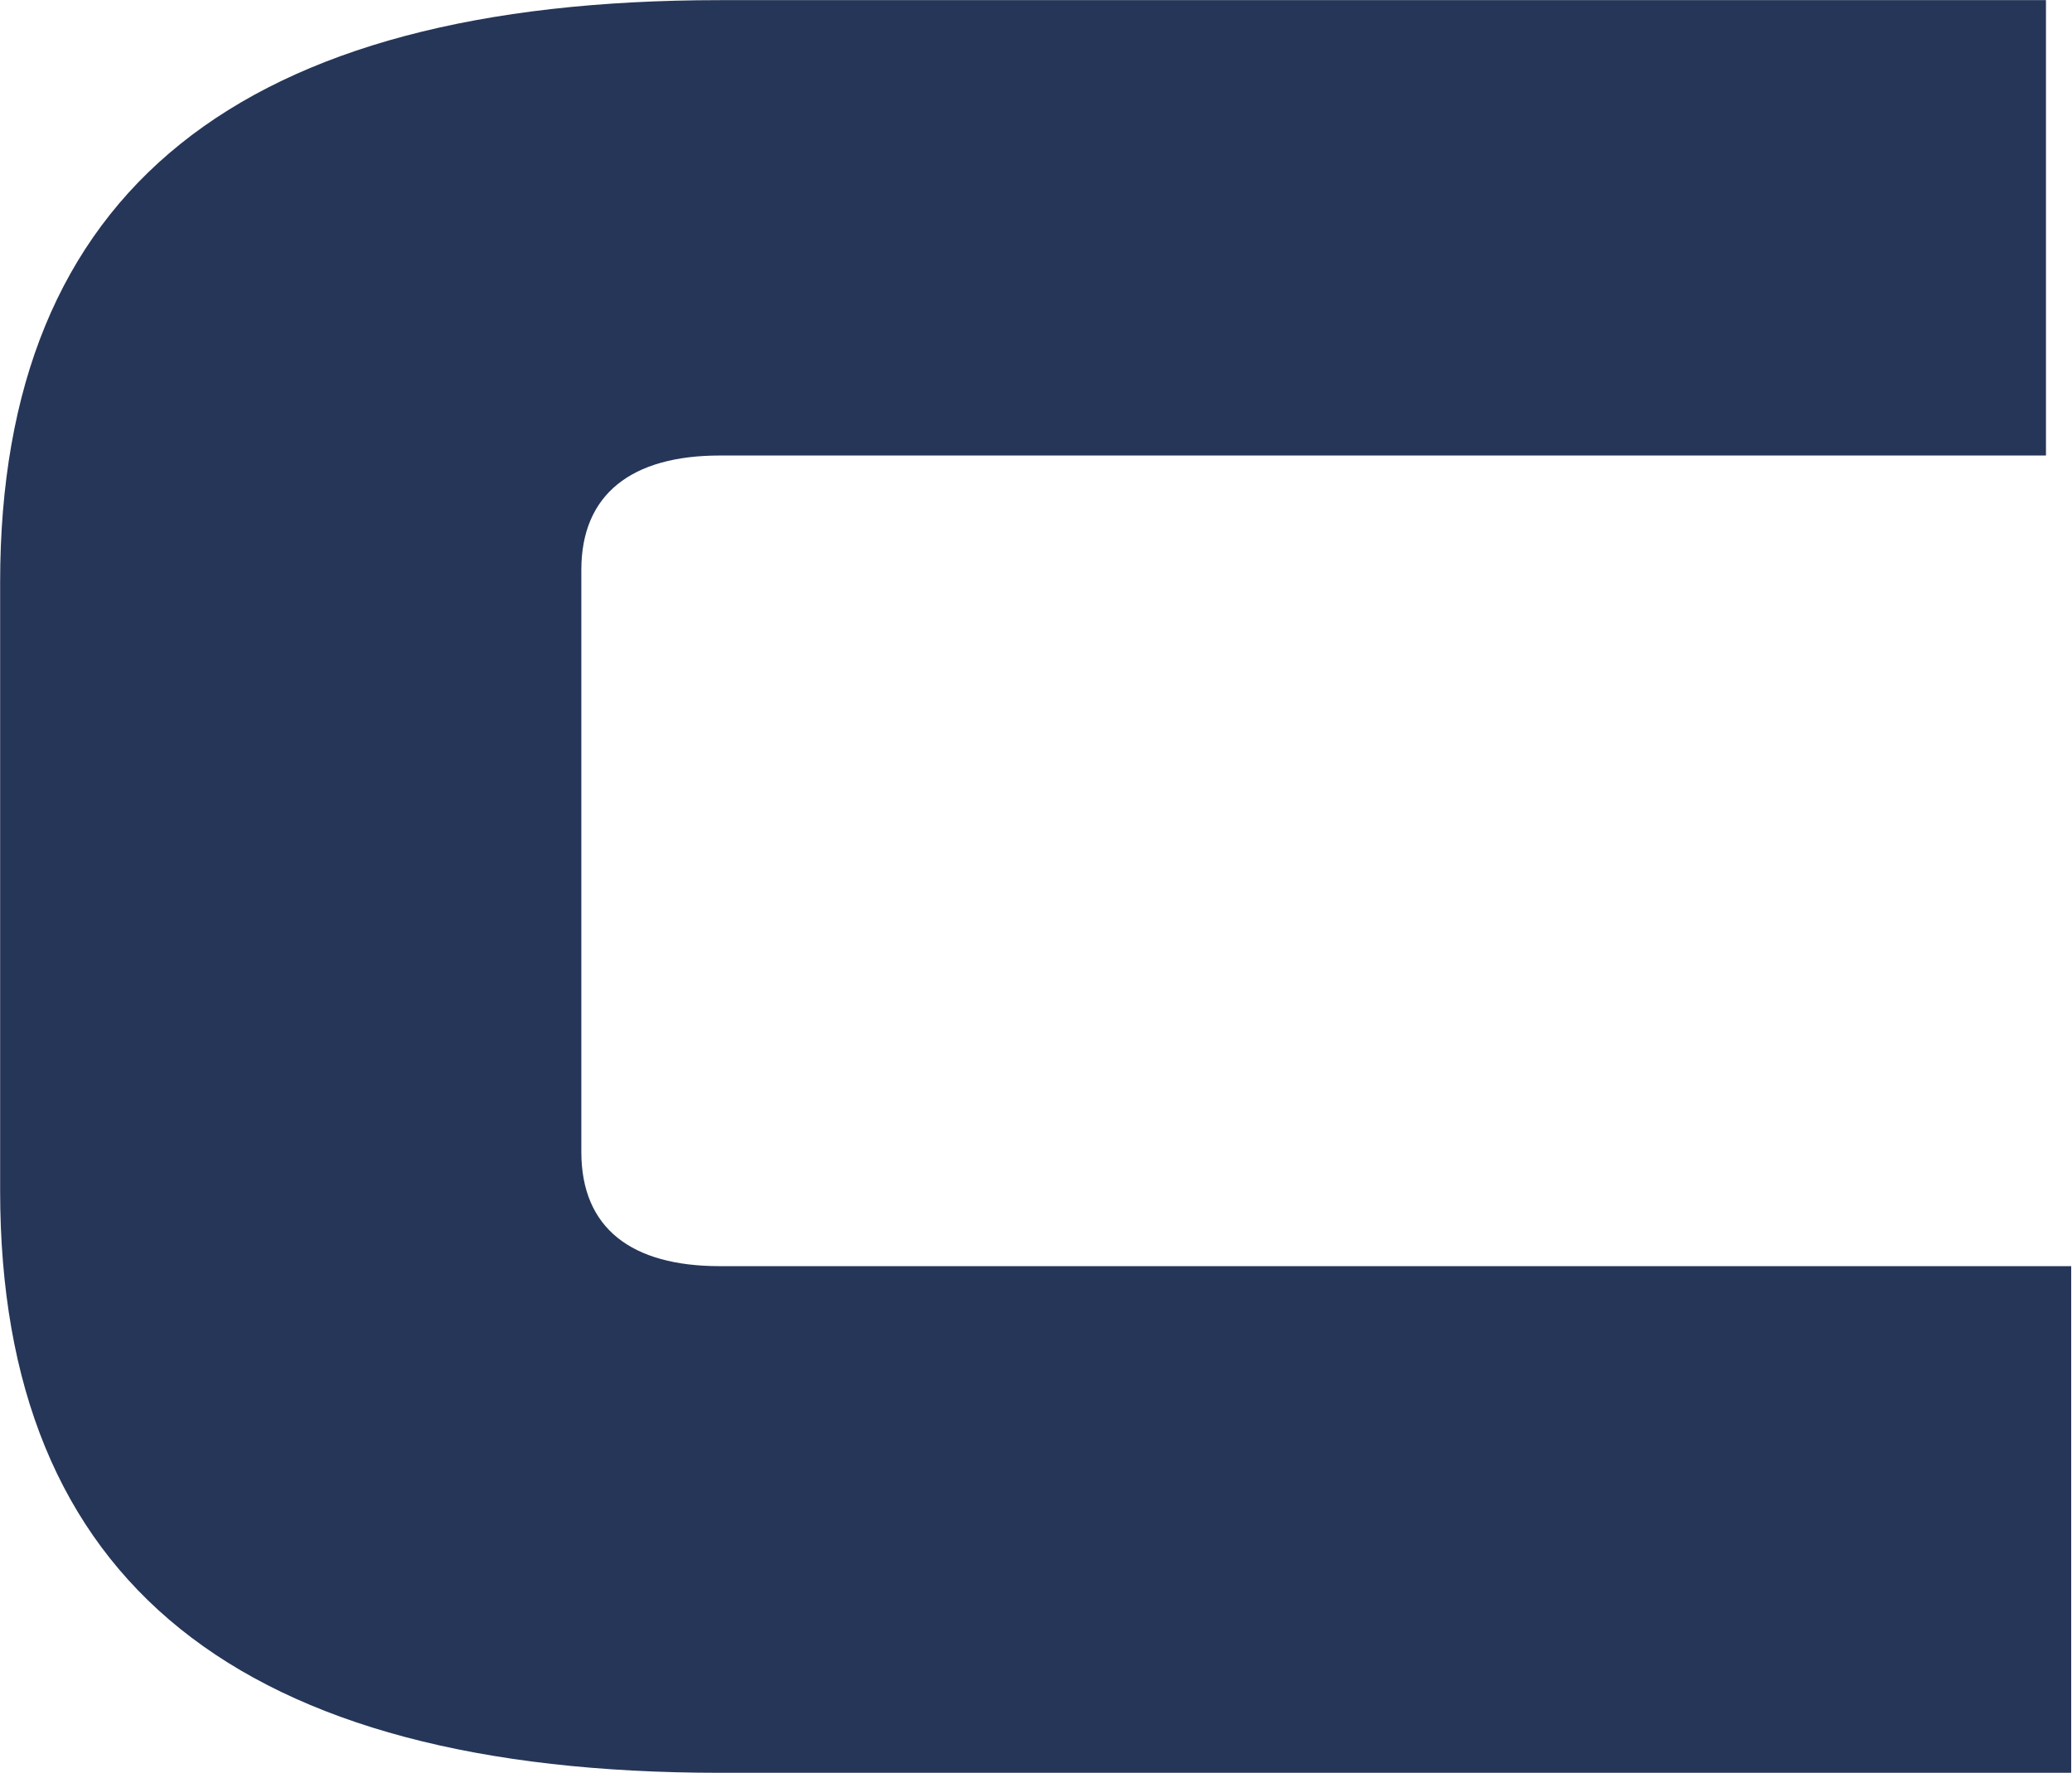
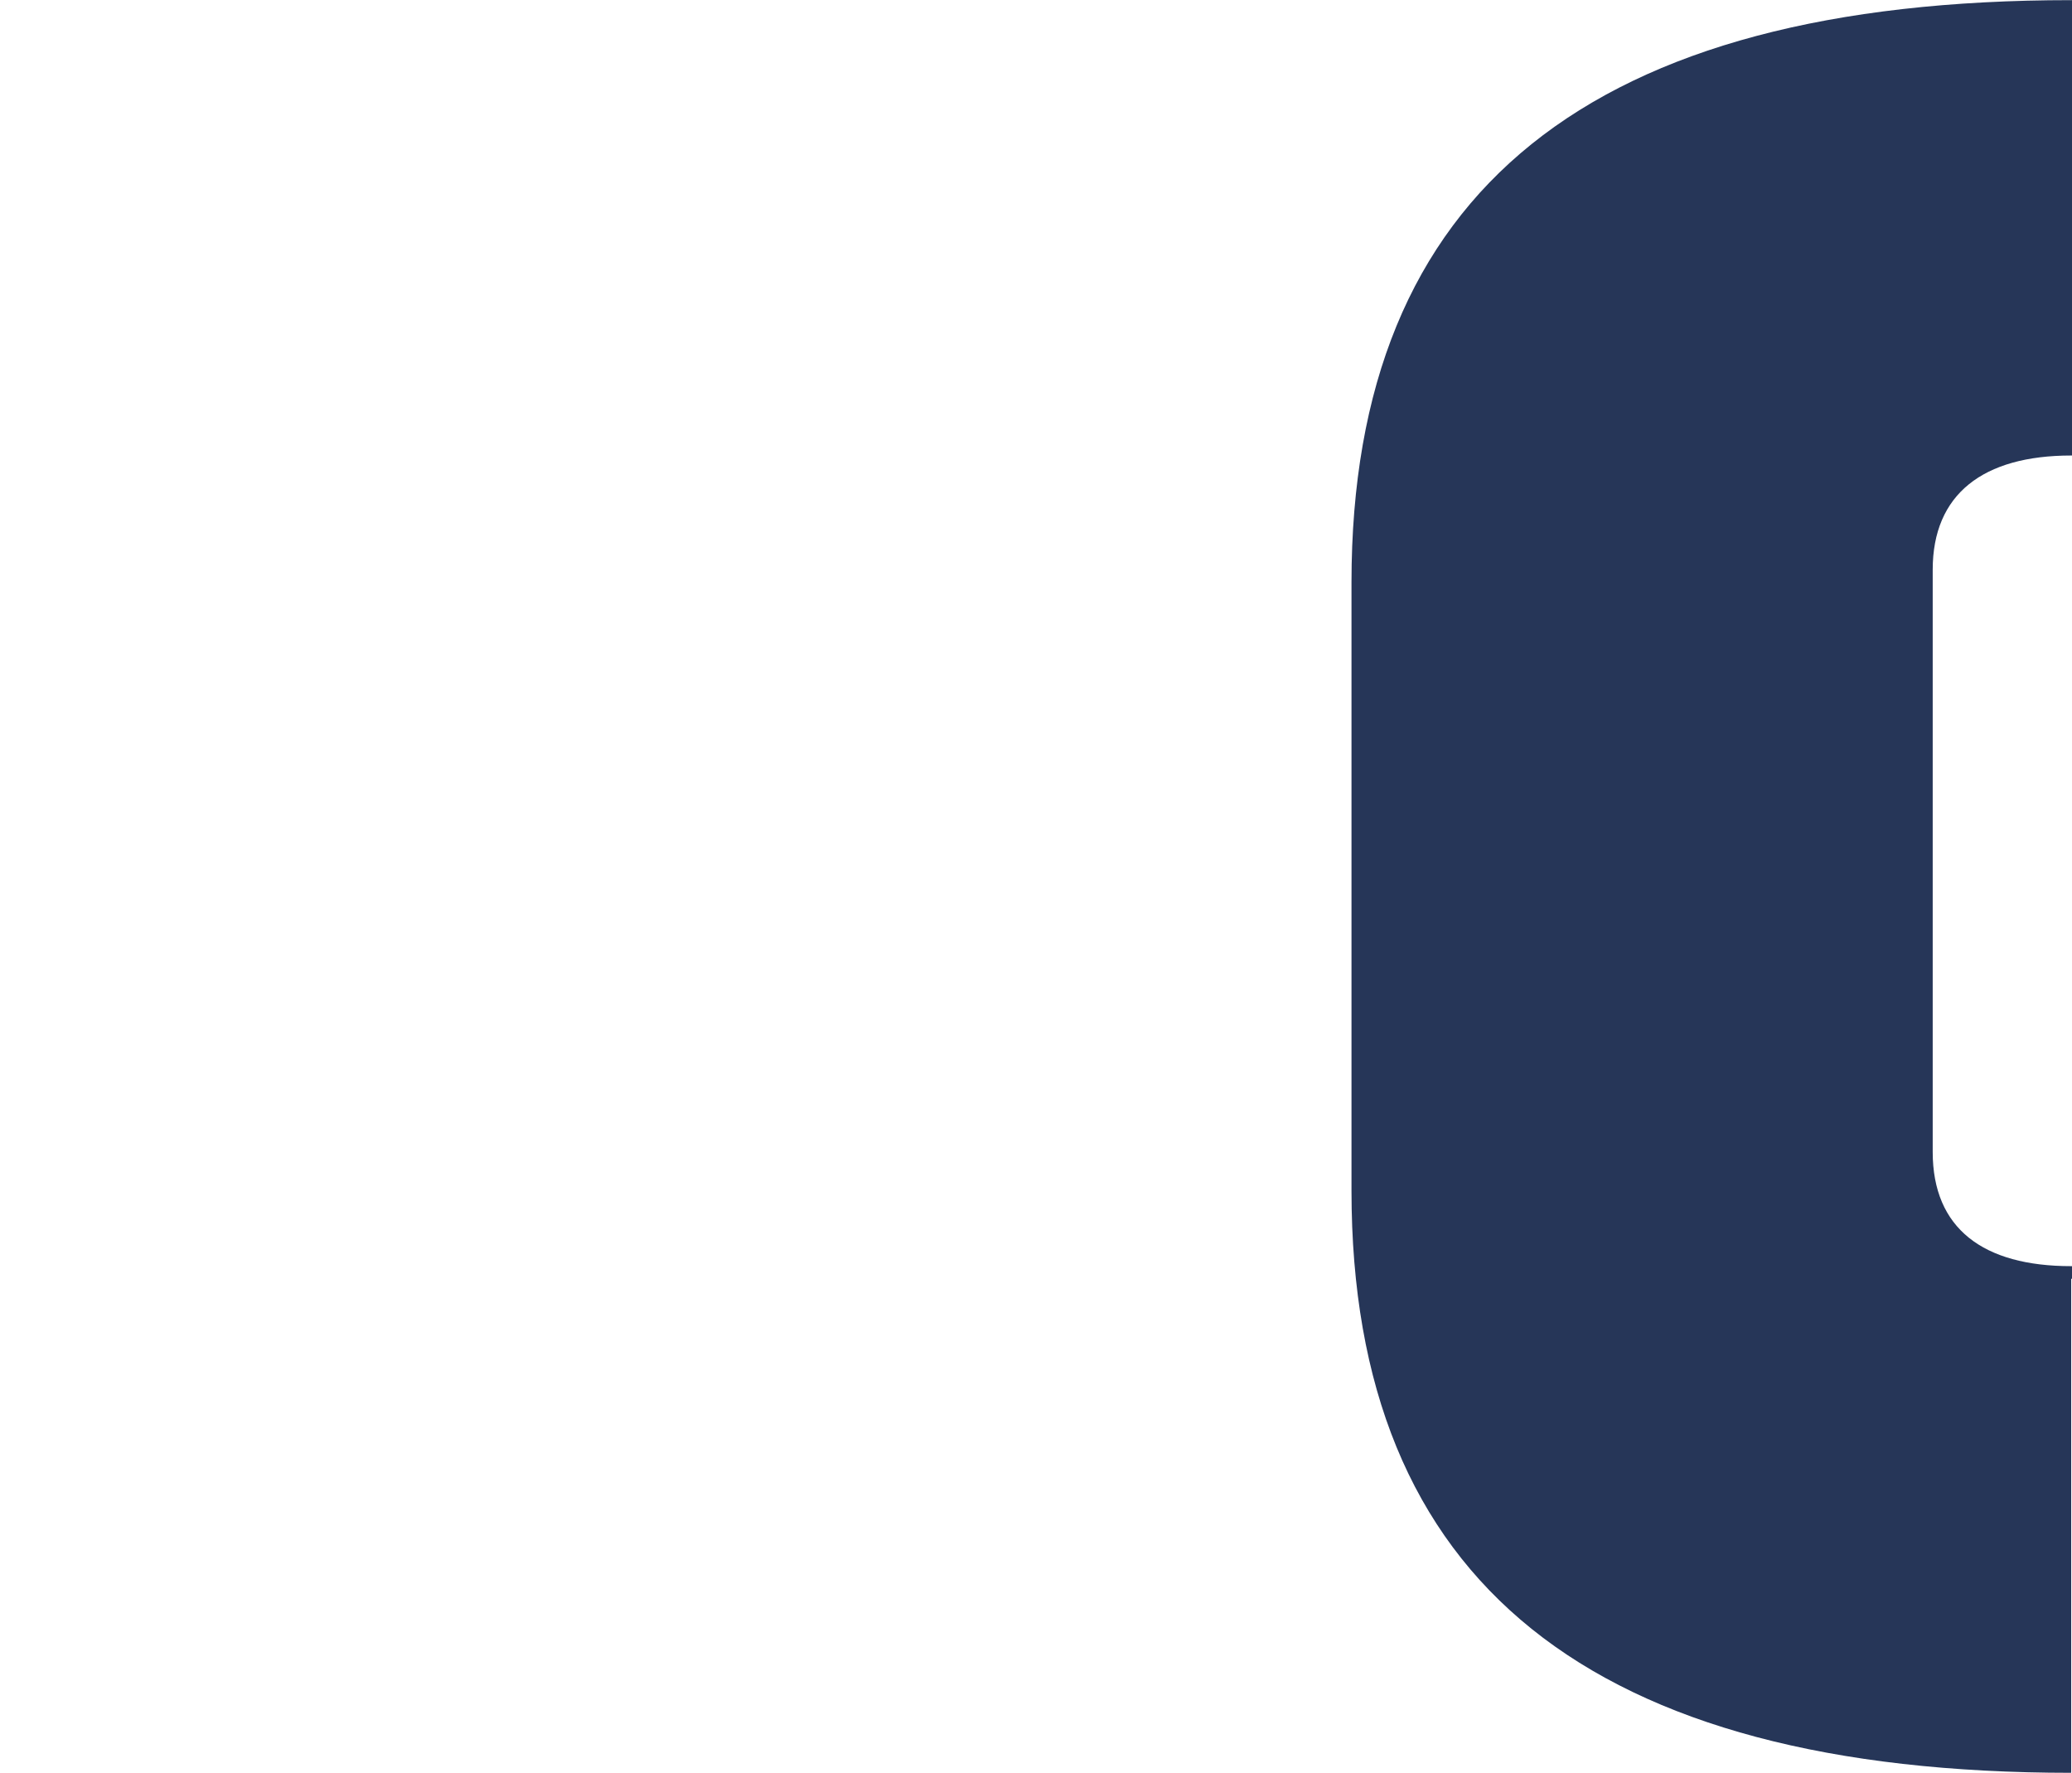
<svg xmlns="http://www.w3.org/2000/svg" version="1.2" viewBox="0 0 1544 1321" width="1544" height="1321">
  <style>.a{fill:#263658}</style>
-   <path class="a" d="m1543.4 952.8v368.1h-1007c-357.3 0-536.3-141.5-536.3-433.8v-453.2c0-292.3 179-433.8 536.3-433.8h988.2v339.3h-988.2c-65.7 0-103.2 28.8-103.2 85.1v433.8c0 57 37.5 85.1 103.2 85.1h1007z" />
+   <path class="a" d="m1543.4 952.8v368.1c-357.3 0-536.3-141.5-536.3-433.8v-453.2c0-292.3 179-433.8 536.3-433.8h988.2v339.3h-988.2c-65.7 0-103.2 28.8-103.2 85.1v433.8c0 57 37.5 85.1 103.2 85.1h1007z" />
</svg>